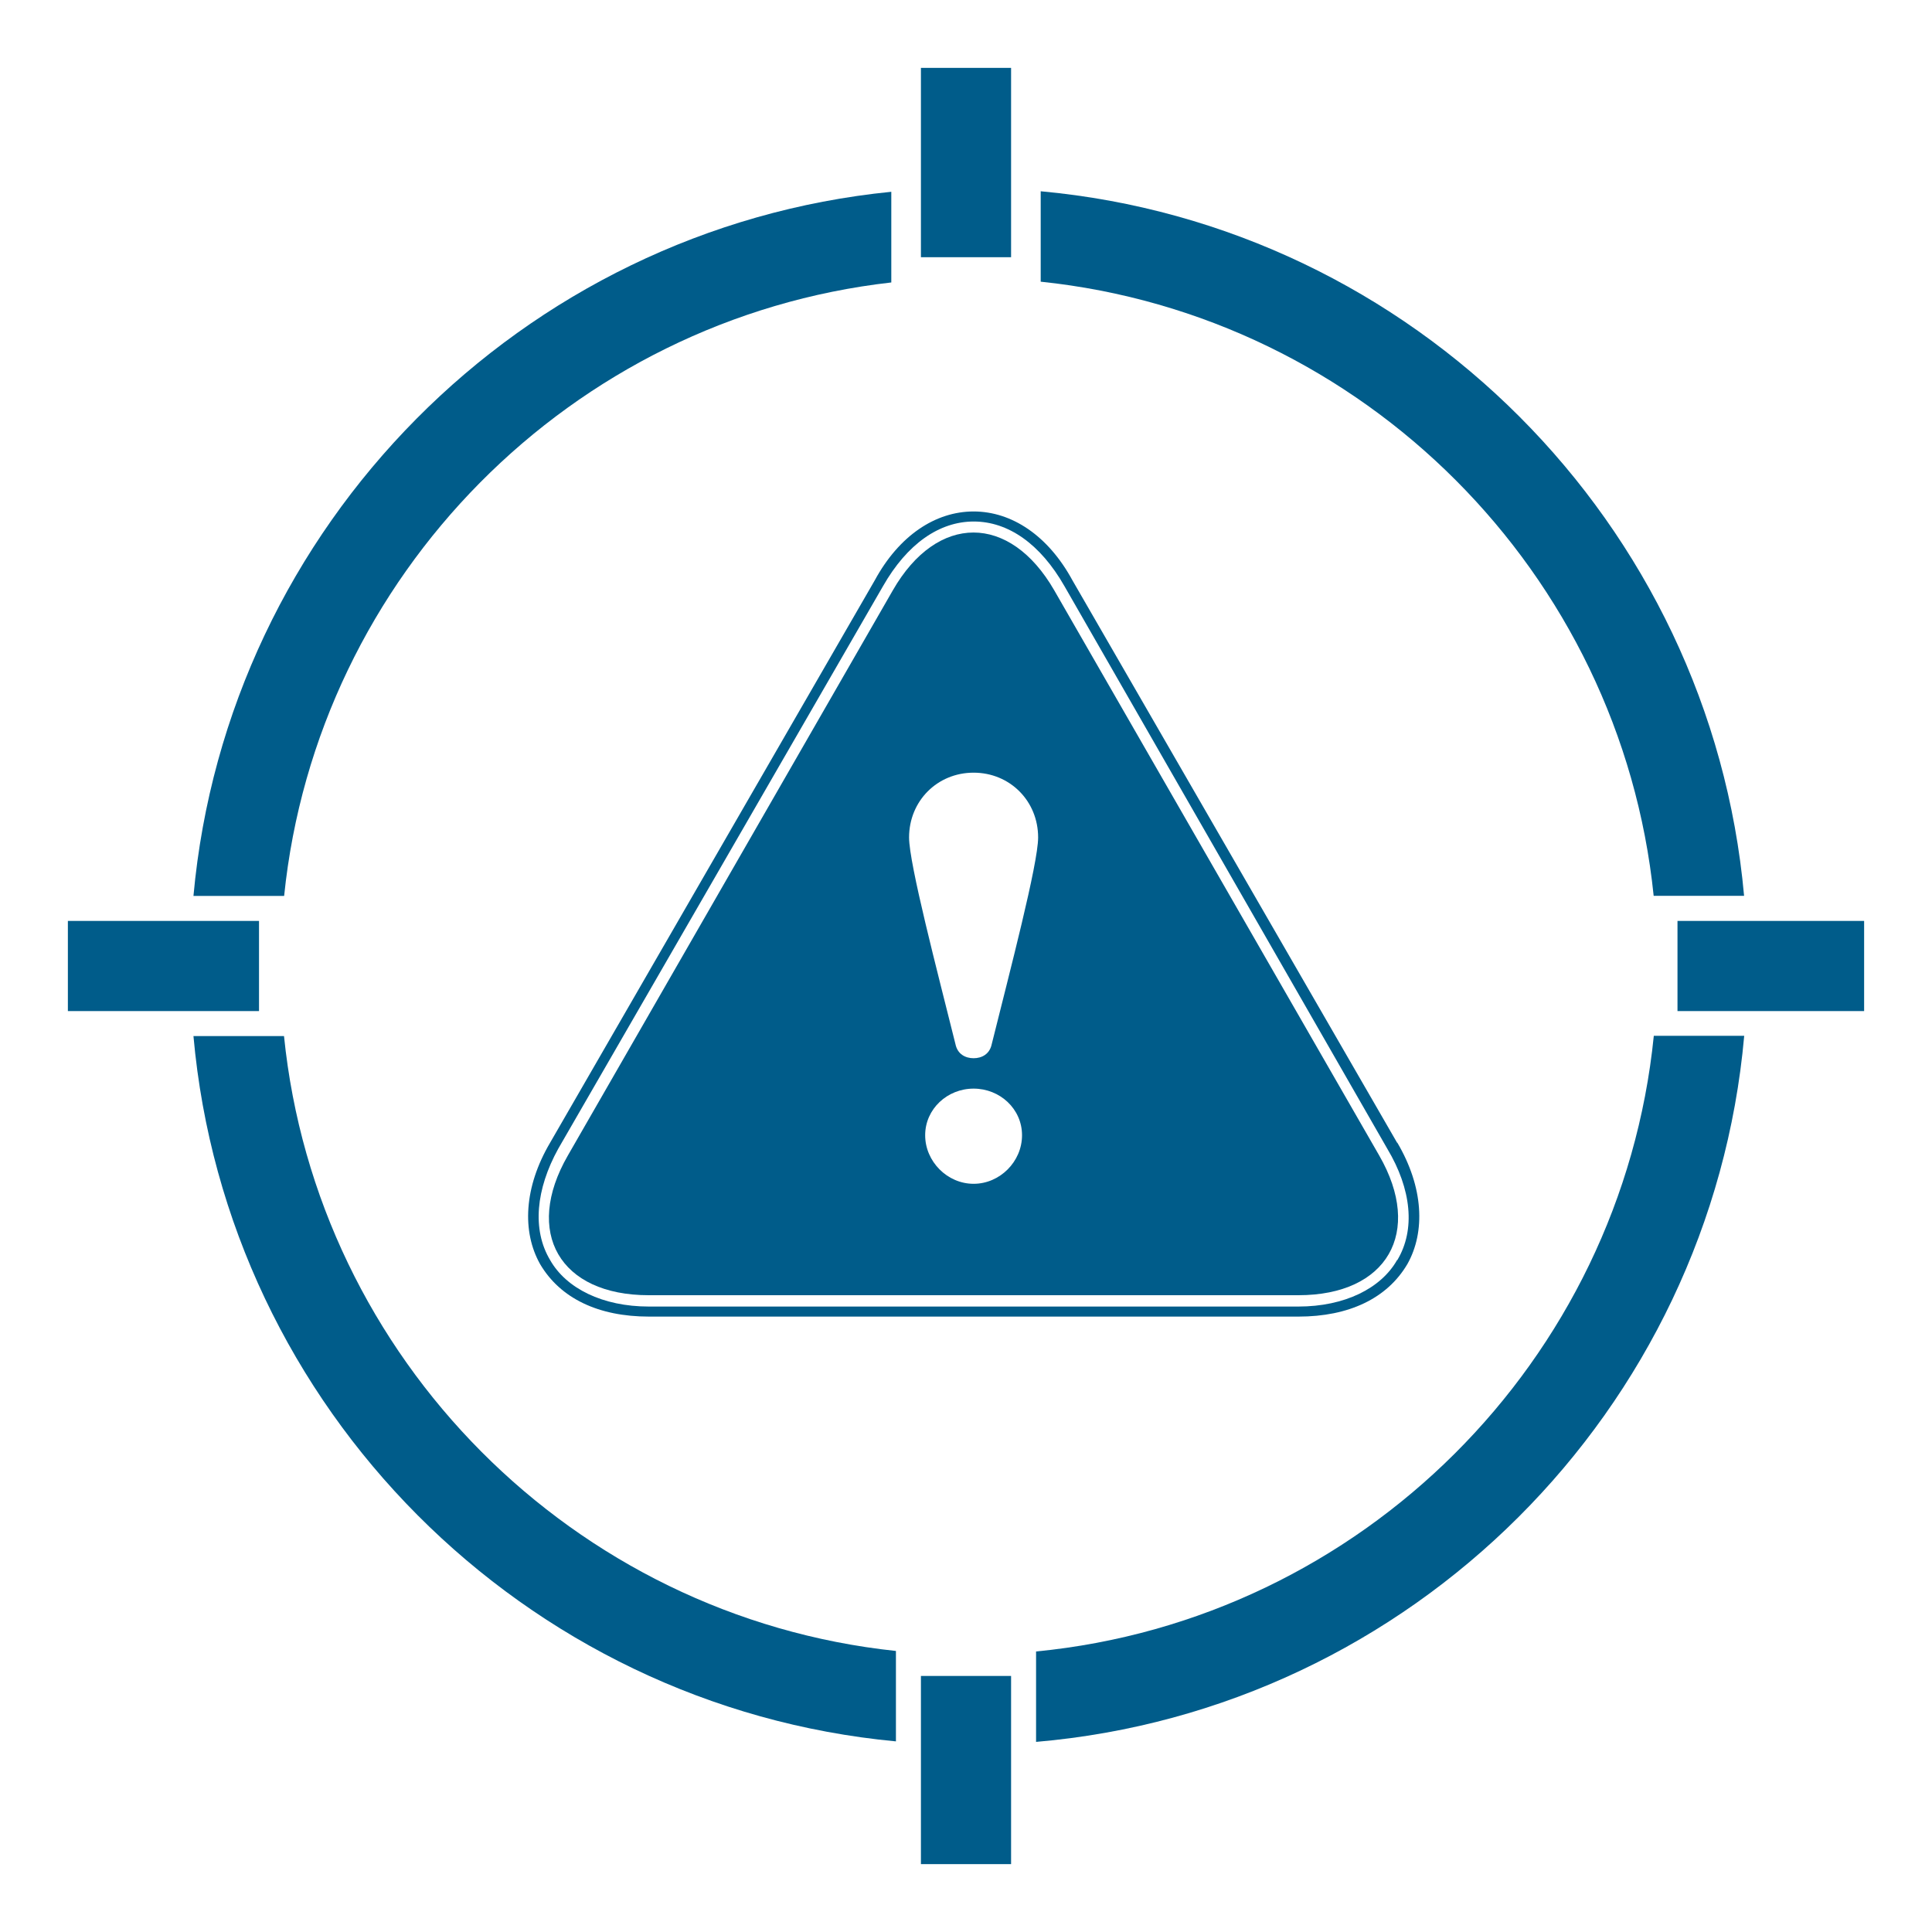
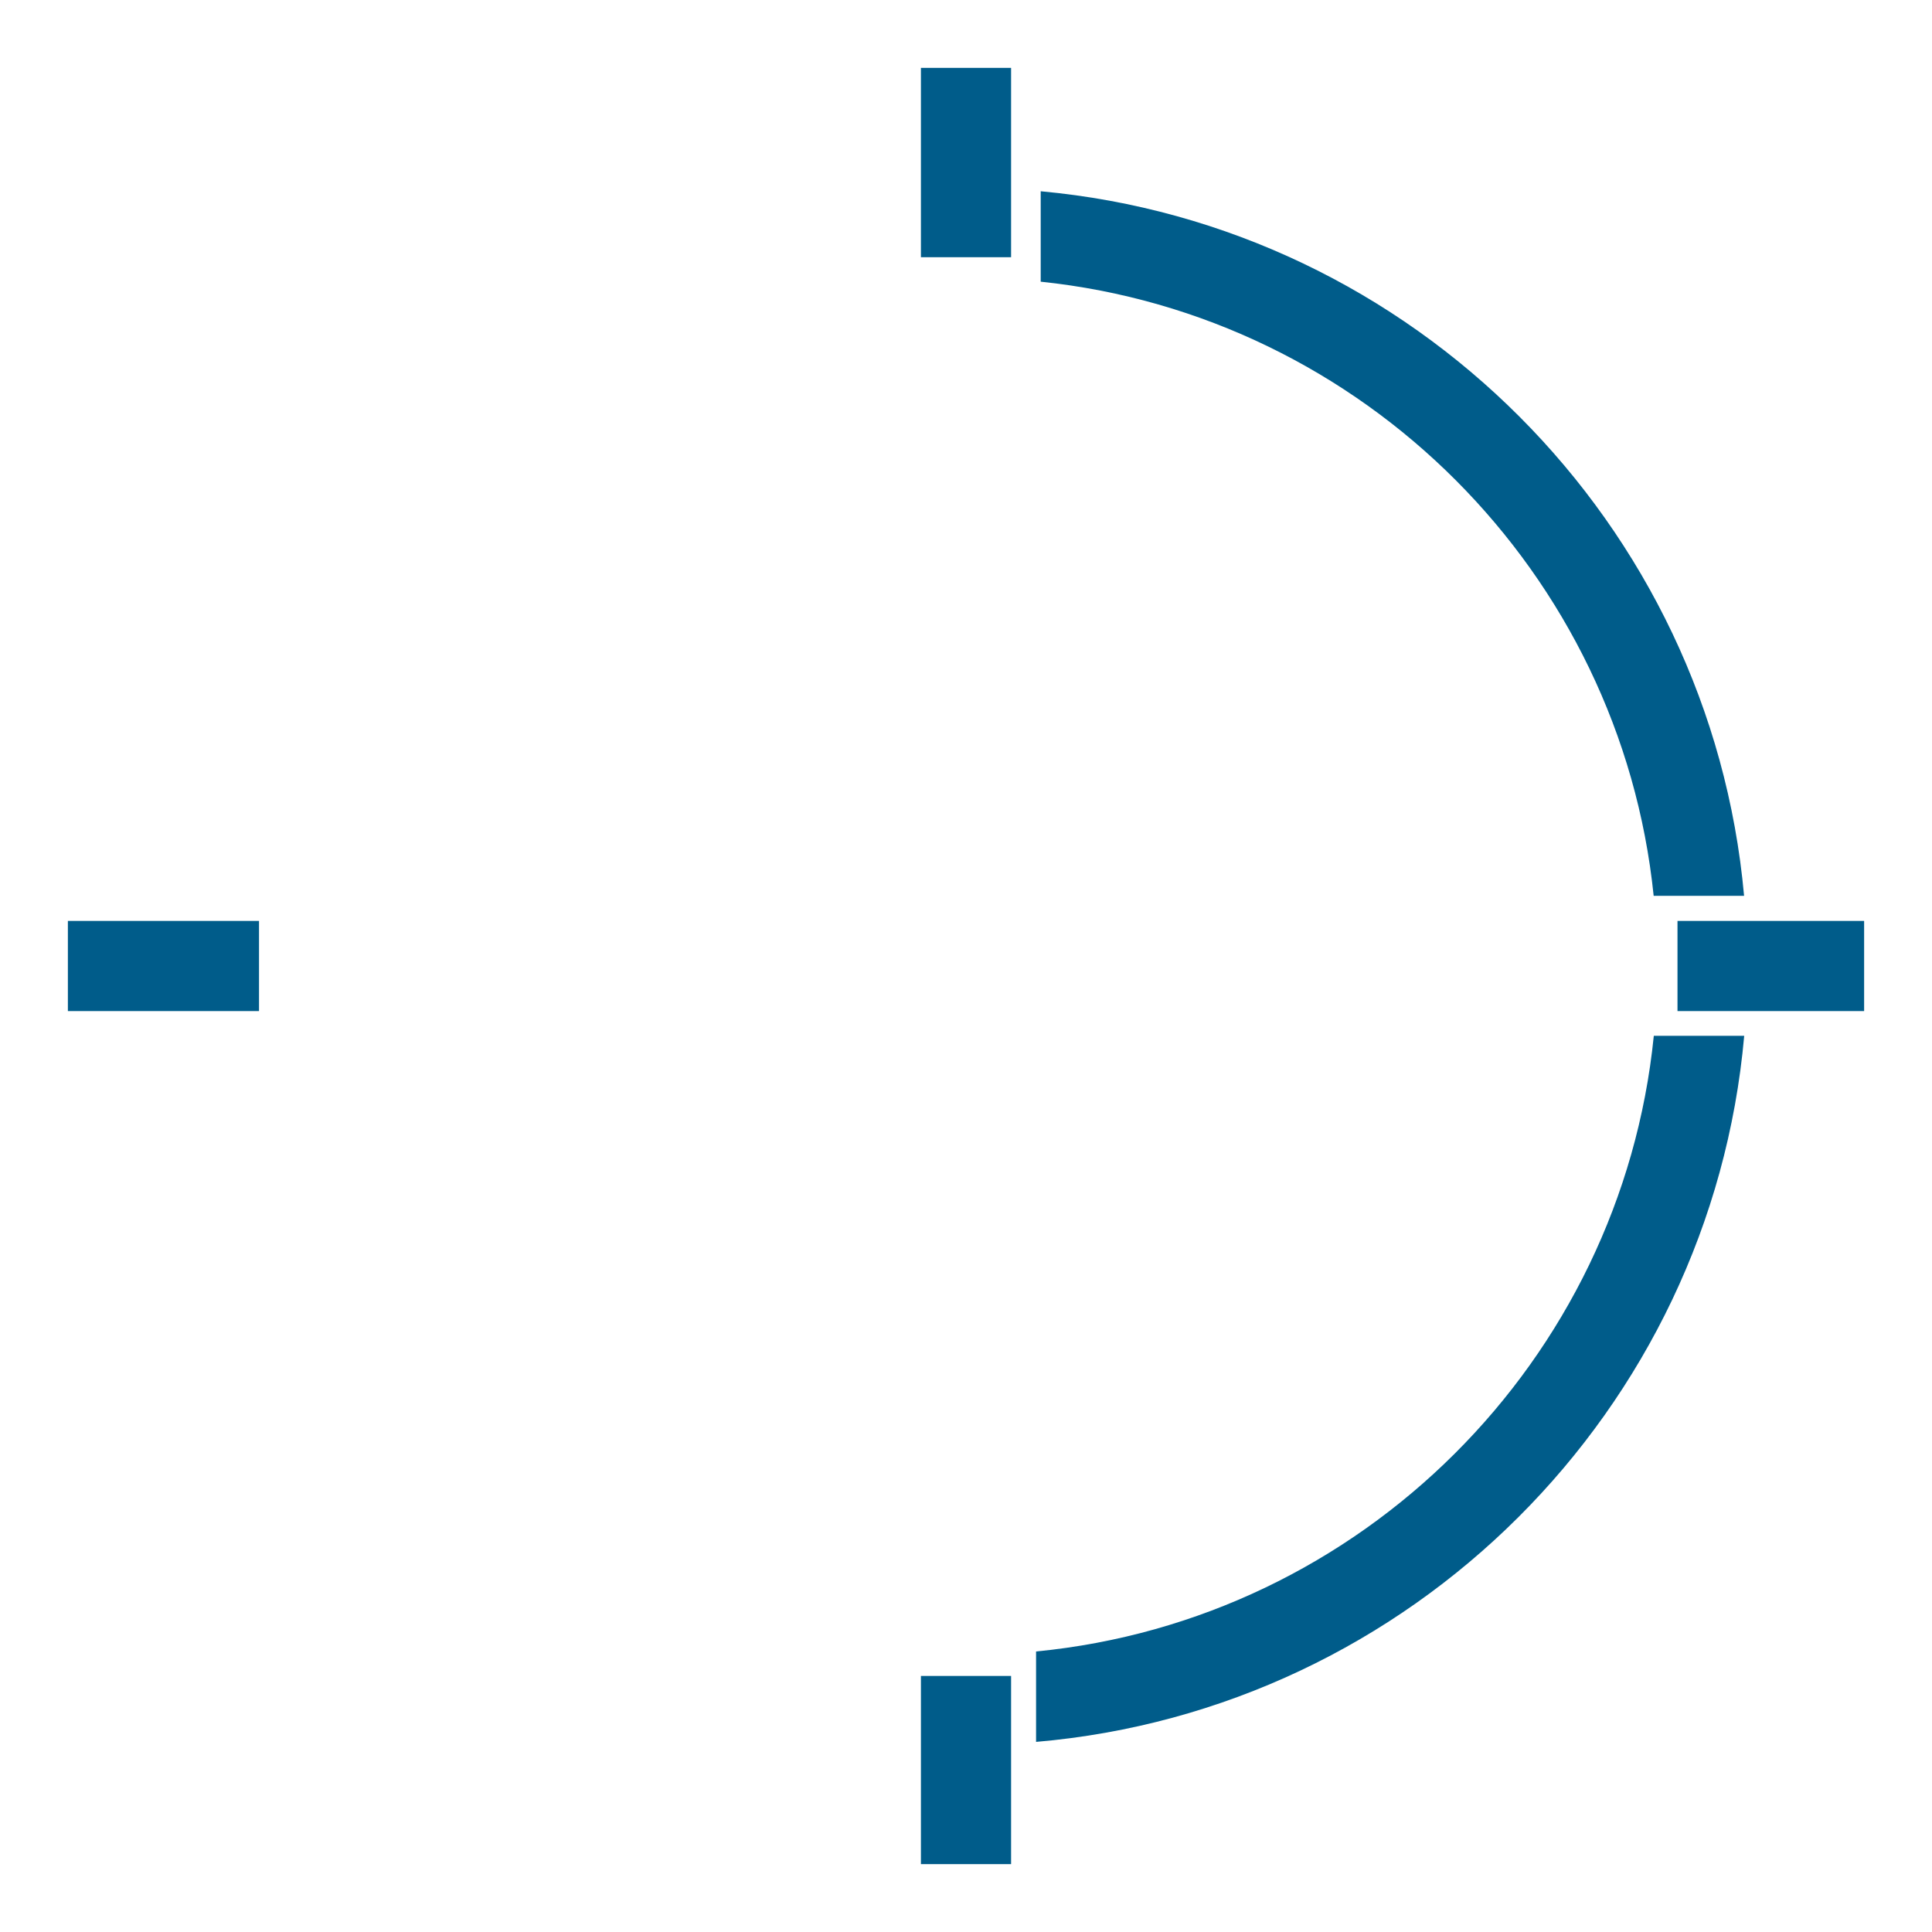
<svg xmlns="http://www.w3.org/2000/svg" id="Layer_1" data-name="Layer 1" viewBox="0 0 150 150">
  <defs>
    <style>
      .cls-1, .cls-2 {
        fill: #005c8a;
        stroke-width: 0px;
      }

      .cls-2 {
        fill-rule: evenodd;
      }
    </style>
  </defs>
  <g>
-     <path class="cls-2" d="M107.08,89.71l-25.23-43.88c-3.45-5.98-9.09-5.98-12.53,0l-25.23,43.88c-3.45,5.98-.63,10.85,6.27,10.85h50.45c6.89,0,9.71-4.88,6.27-10.85h0ZM75.59,91.91c-2.04,0-3.76-1.73-3.76-3.77s1.72-3.62,3.76-3.62,3.76,1.57,3.76,3.62-1.72,3.77-3.76,3.77h0ZM77,81.06c-.16.79-.78,1.1-1.41,1.1s-1.25-.31-1.41-1.1c-1.41-5.66-3.6-14-3.6-16.04,0-2.83,2.19-5.03,5.01-5.03s5.01,2.2,5.01,5.03c0,2.04-2.19,10.38-3.6,16.04h0Z" />
-     <path class="cls-2" d="M108.47,88.72l-25.21-43.67c-1.88-3.46-4.7-5.34-7.67-5.34s-5.79,1.88-7.67,5.34l-25.21,43.67c-2.04,3.46-2.19,6.91-.78,9.42,1.57,2.67,4.54,4.08,8.46,4.08h50.42c3.91,0,6.89-1.41,8.46-4.08,1.41-2.51,1.25-5.97-.78-9.42h0ZM108.47,97.83c-1.25,2.2-4.07,3.61-7.67,3.61h-50.42c-3.6,0-6.42-1.41-7.67-3.61-1.41-2.36-1.1-5.5.63-8.64l25.21-43.67c1.88-3.3,4.38-5.03,7.05-5.03s5.17,1.73,7.05,5.03l25.06,43.67c1.88,3.14,2.19,6.28.78,8.64h0Z" />
-   </g>
+     </g>
  <g>
    <g>
      <g>
        <g>
-           <path class="cls-1" d="M22.06,69.56c2.55-24.89,22.31-44.82,47.14-47.63v-7.04c-28.69,2.86-51.57,25.92-54.18,54.67h7.03Z" />
-           <path class="cls-1" d="M22.05,80.44h-7.03c2.58,28.9,25.65,52.05,54.54,54.76v-7.02c-25.03-2.65-44.97-22.7-47.51-47.74Z" />
-         </g>
+           </g>
        <path class="cls-1" d="M128.4,80.43c-2.54,25.23-22.71,45.34-47.96,47.79v7.02c29.11-2.5,52.39-25.72,54.98-54.82h-7.02Z" />
      </g>
      <path class="cls-1" d="M128.38,69.55h7.03c-2.61-28.93-25.7-52.05-54.61-54.7v7.02c25.06,2.61,45.02,22.61,47.59,47.68Z" />
    </g>
    <rect class="cls-1" x="71.5" y="130.12" width="7" height="14.61" />
    <rect class="cls-1" x="5.27" y="71.5" width="14.84" height="7" />
    <rect class="cls-1" x="71.5" y="5.27" width="7" height="14.7" />
    <rect class="cls-1" x="130.24" y="71.5" width="14.49" height="7" />
  </g>
</svg>